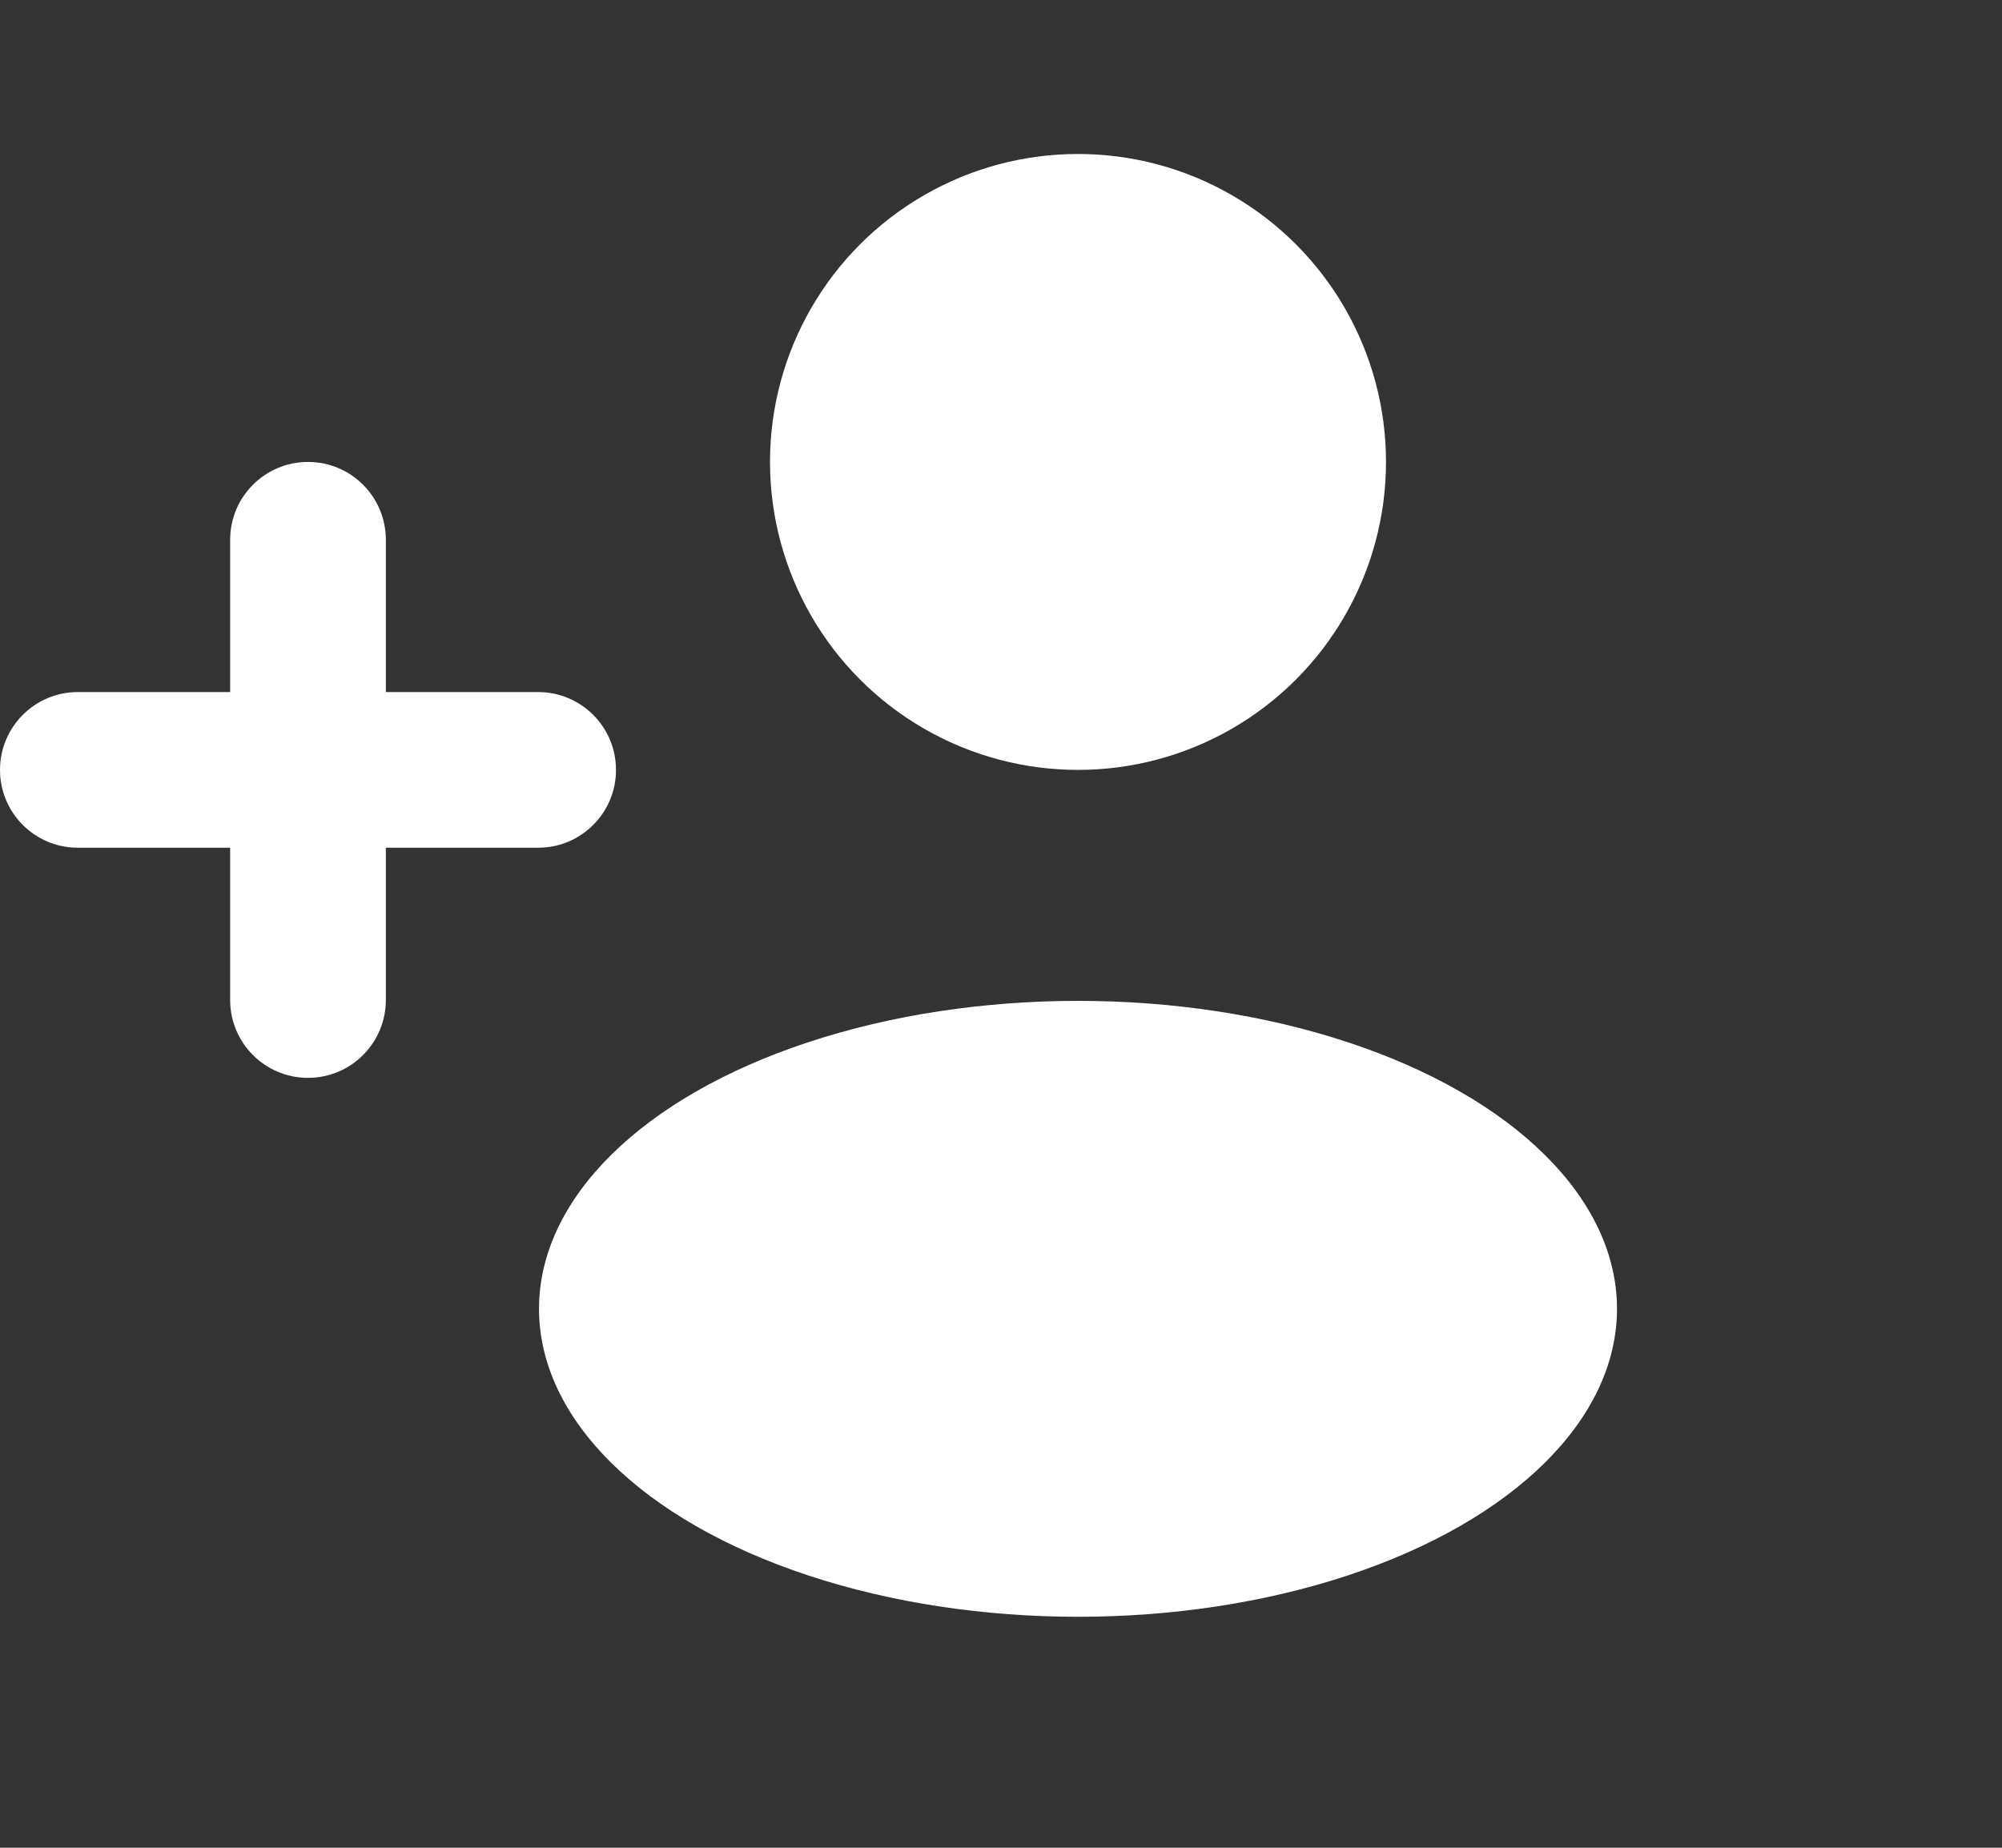
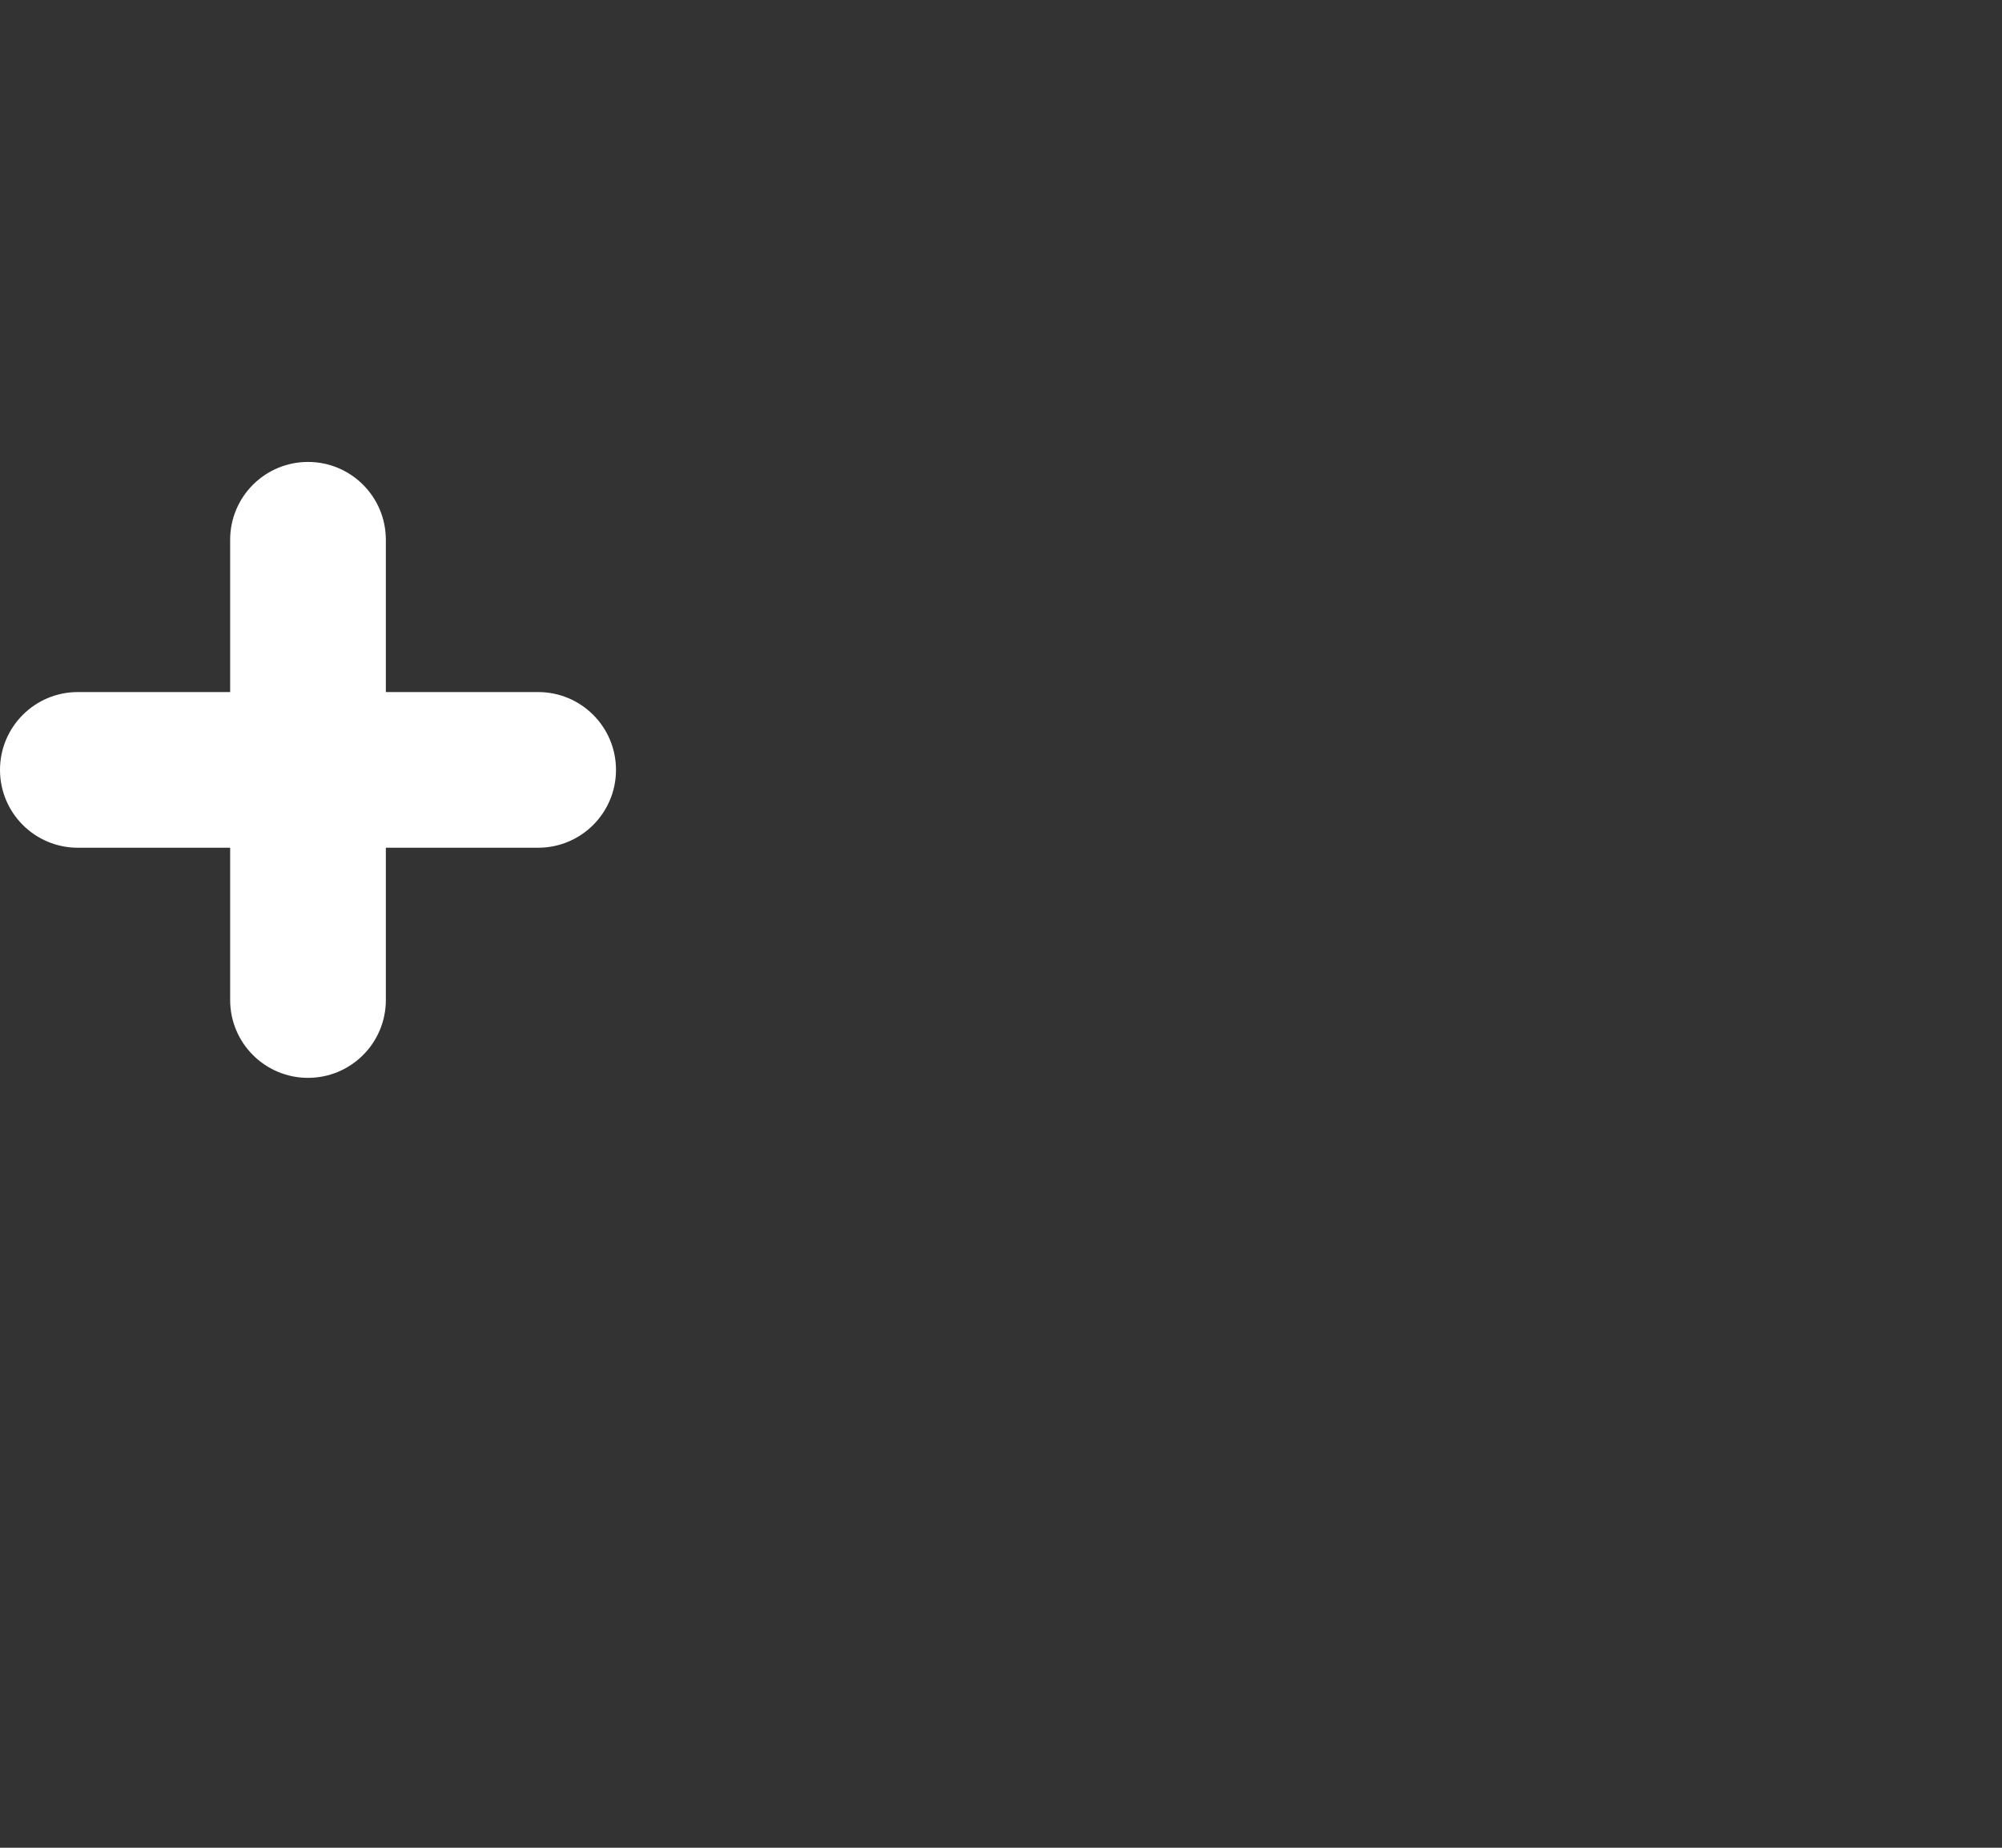
<svg xmlns="http://www.w3.org/2000/svg" width="26" height="24" viewBox="0 0 26 24" fill="none">
  <rect x="0" y="0" width="26" height="24" fill="#333333" stroke="none" />
-   <circle cx="14" cy="6" r="4" fill="white" />
-   <ellipse cx="14" cy="17" rx="7" ry="4" fill="white" />
-   <path d="M4 14C3.441 14 2.989 13.547 2.989 12.989V7.011C2.989 6.453 3.441 6 4 6V6C4.559 6 5.011 6.453 5.011 7.011V12.989C5.011 13.547 4.559 14 4 14V14ZM1.011 11.011C0.453 11.011 0 10.559 0 10V10C0 9.441 0.453 8.989 1.011 8.989H6.989C7.547 8.989 8 9.441 8 10V10C8 10.559 7.547 11.011 6.989 11.011H1.011Z" fill="white" />
+   <path d="M4 14C3.441 14 2.989 13.547 2.989 12.989V7.011C2.989 6.453 3.441 6 4 6V6C4.559 6 5.011 6.453 5.011 7.011V12.989C5.011 13.547 4.559 14 4 14V14ZM1.011 11.011C0.453 11.011 0 10.559 0 10V10C0 9.441 0.453 8.989 1.011 8.989H6.989C7.547 8.989 8 9.441 8 10V10C8 10.559 7.547 11.011 6.989 11.011H1.011" fill="white" />
</svg>